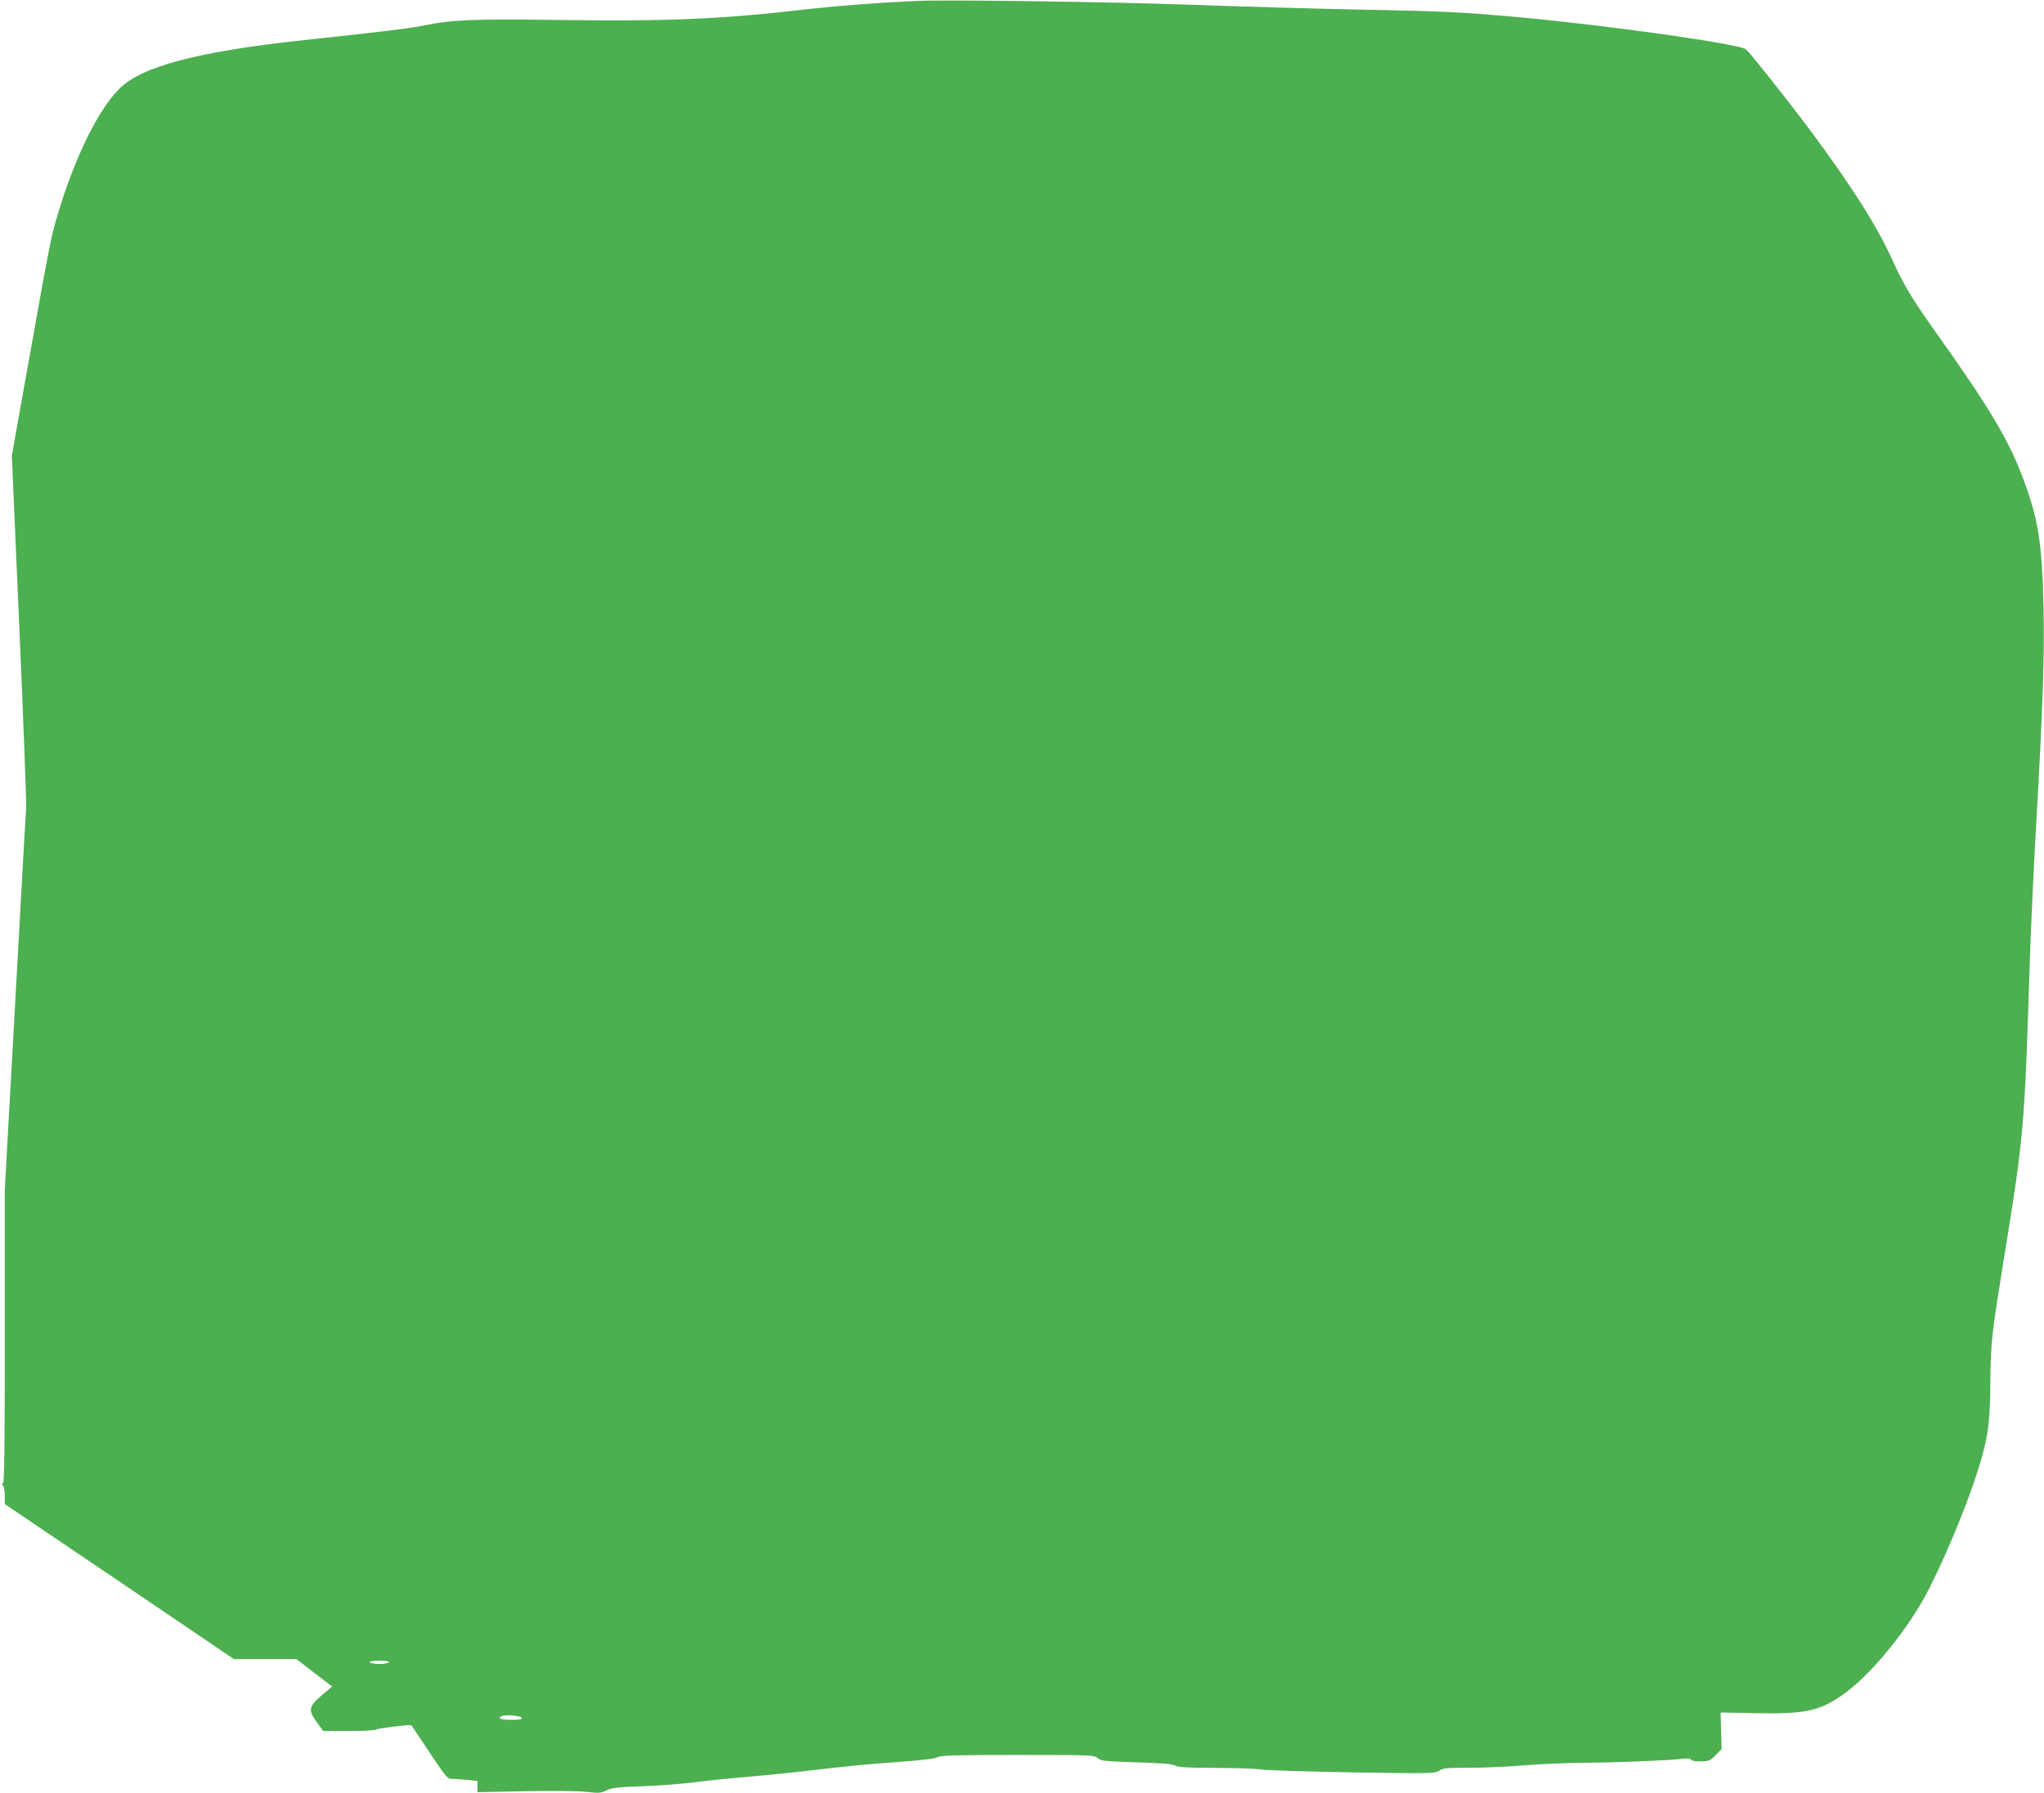
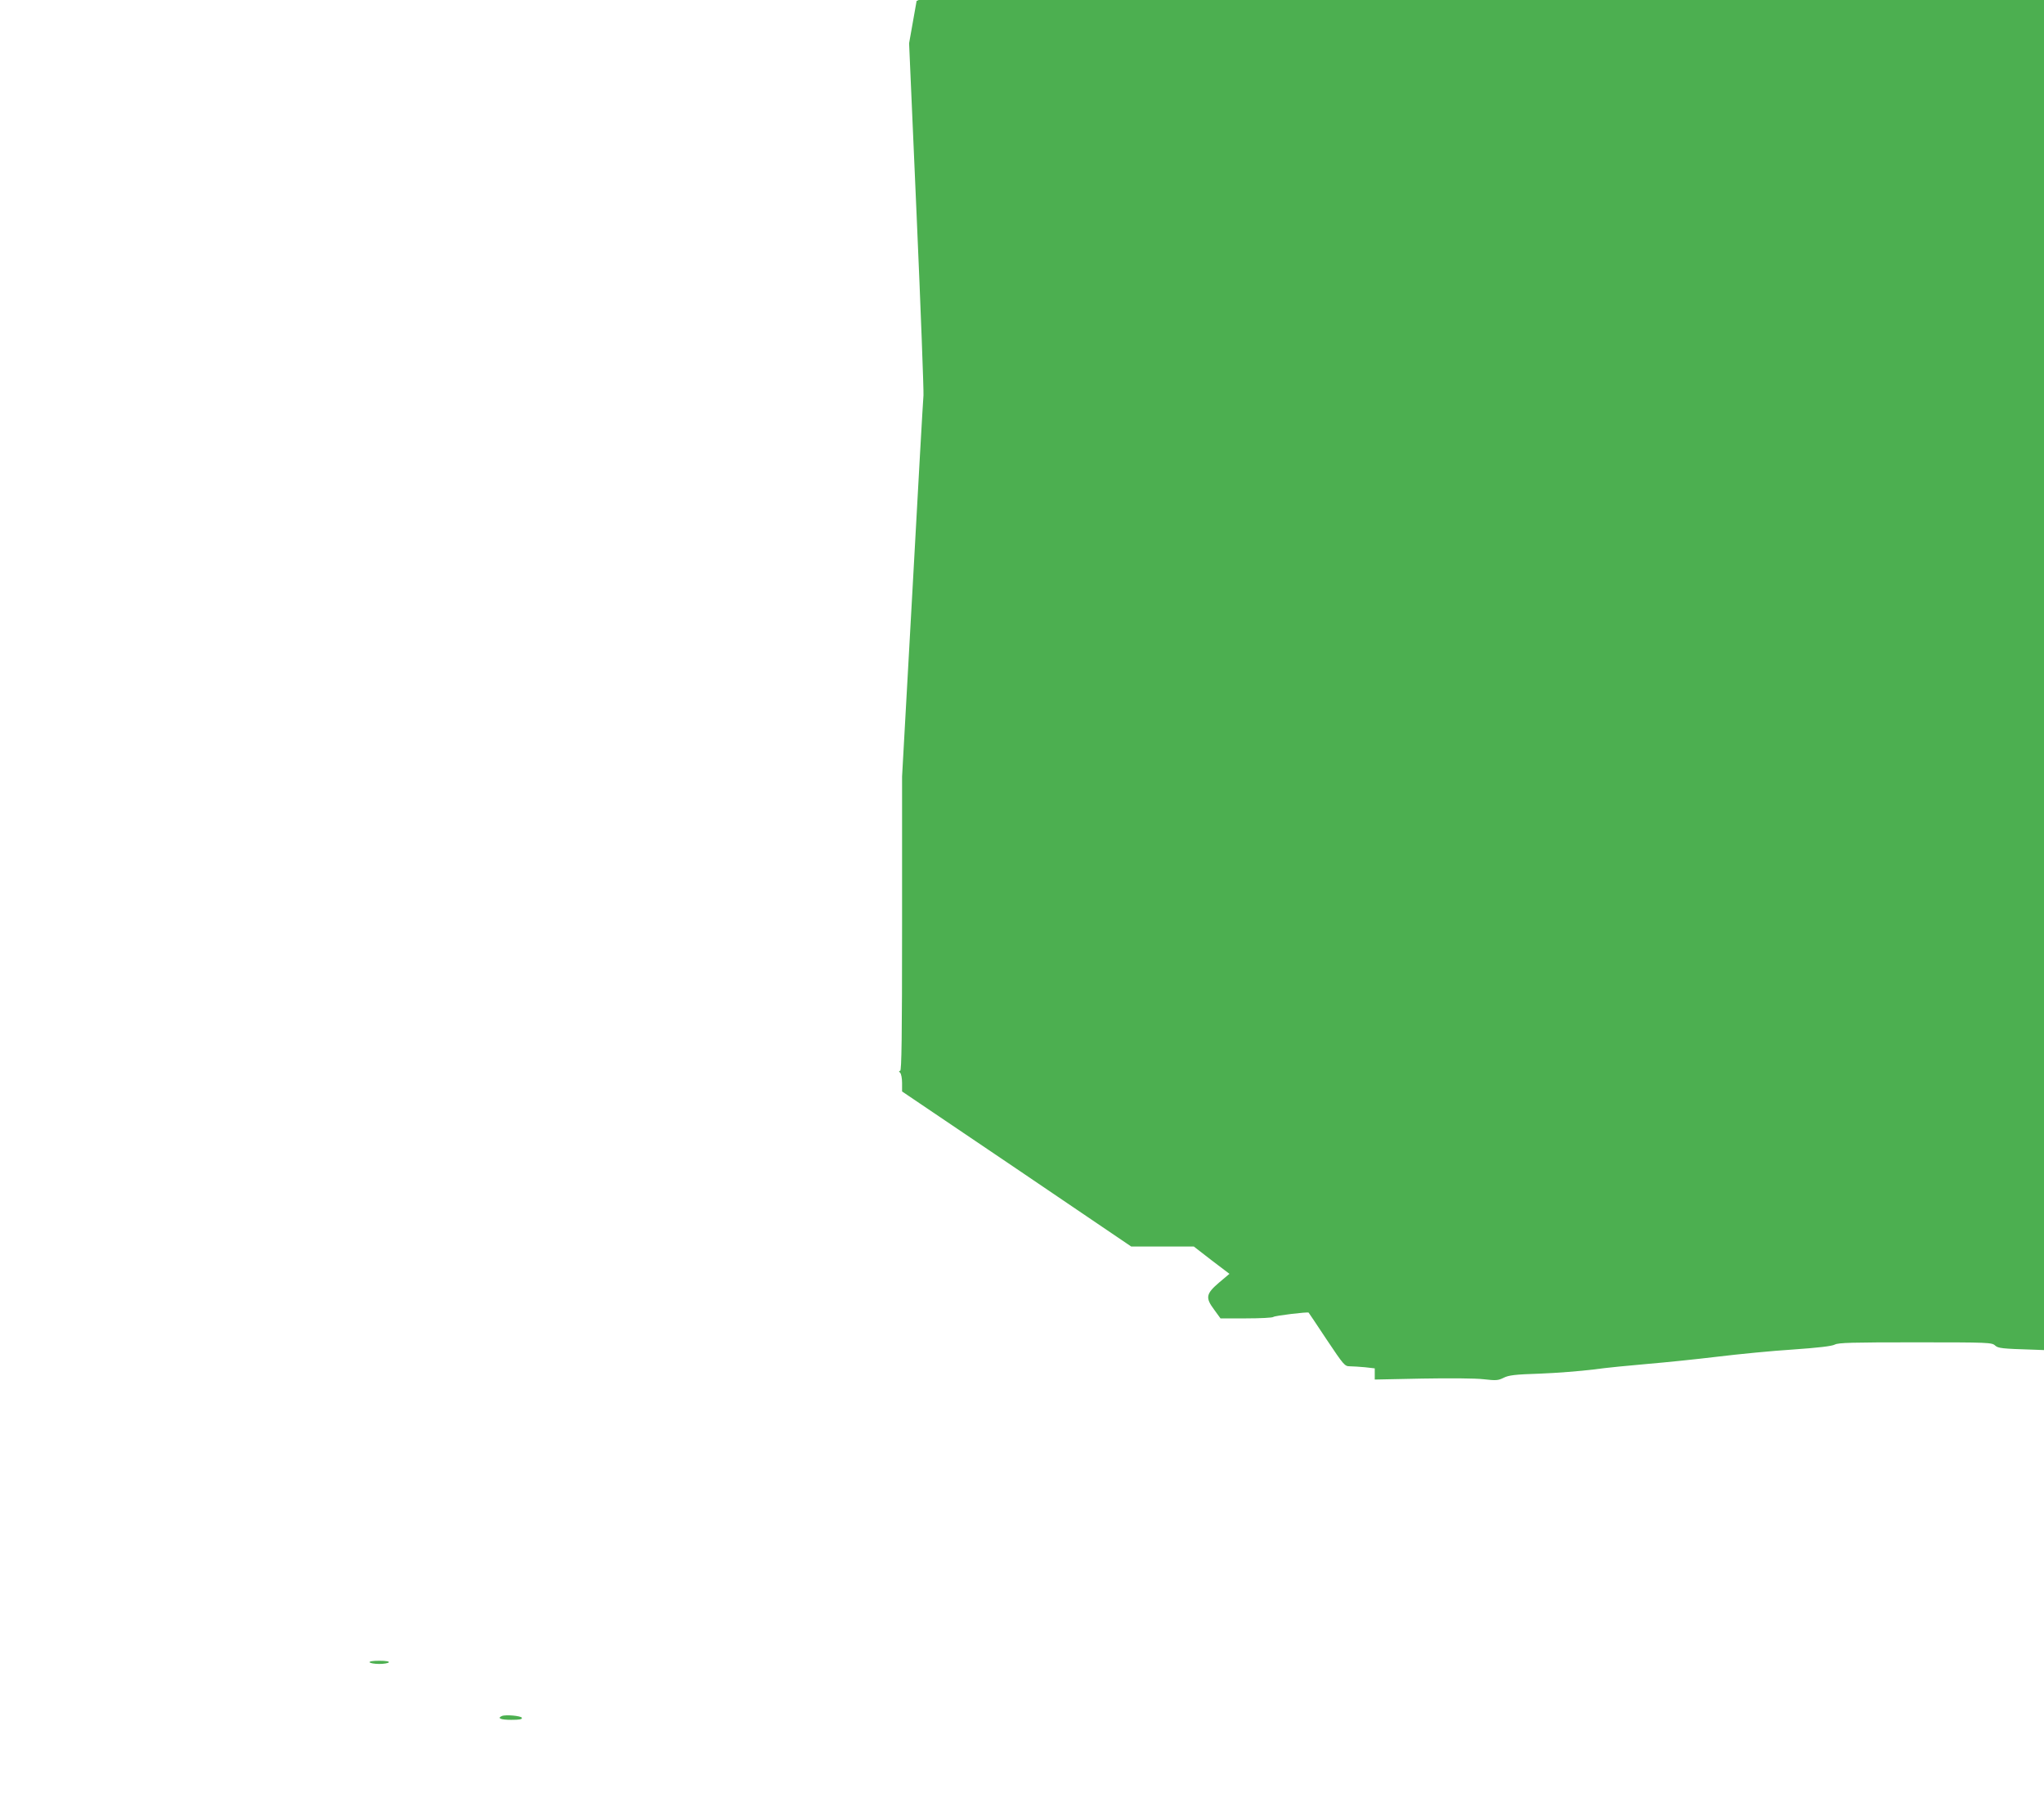
<svg xmlns="http://www.w3.org/2000/svg" version="1.0" width="1280pt" height="1123pt" viewBox="0 0 1280 1123" preserveAspectRatio="xMidYMid meet">
  <g transform="translate(0,1123) scale(0.1,-0.1)" fill="#4caf50" stroke="none">
-     <path d="M5740 11224 c-258 -12 -482 -29 -670 -50 -562 -65 -872 -78 -1575 -69 -528 7 -661 2 -837 -34 -88 -18 -232 -36 -753 -92 -665 -71 -1020 -165 -1159 -306 -149 -150 -310 -499 -415 -894 -11 -41 -52 -255 -91 -475 -39 -219 -93 -518 -119 -664 l-47 -265 47 -1075 c26 -591 45 -1100 43 -1130 -3 -30 -34 -580 -69 -1221 l-65 -1166 0 -921 c0 -711 -3 -922 -12 -922 -9 0 -9 -3 0 -12 7 -7 12 -36 12 -64 l0 -53 718 -485 717 -486 196 0 196 0 111 -86 112 -85 -64 -54 c-83 -71 -88 -95 -32 -170 l40 -55 161 0 c89 0 165 4 170 9 8 8 217 33 221 27 1 0 51 -76 113 -169 107 -160 113 -167 145 -167 18 0 61 -3 95 -6 l61 -7 0 -35 0 -35 296 6 c172 3 334 2 385 -4 79 -9 92 -8 126 9 32 16 69 21 228 26 105 4 255 16 335 26 80 11 233 26 340 35 107 9 303 29 435 45 132 16 345 37 474 45 157 11 244 21 262 31 23 12 109 14 505 14 461 0 478 -1 499 -20 19 -17 41 -20 240 -26 161 -5 226 -10 242 -20 17 -11 75 -14 255 -15 128 0 258 -5 288 -10 30 -5 287 -13 570 -18 494 -8 516 -7 542 10 23 17 47 19 195 19 92 0 245 7 338 15 94 8 260 15 370 16 199 1 523 14 623 25 35 4 52 2 52 -5 0 -7 23 -11 58 -11 54 0 60 3 96 39 l37 38 -3 115 -3 114 206 -4 c315 -7 407 11 550 109 180 122 427 424 554 679 115 229 242 541 306 748 59 193 71 275 73 537 3 257 8 297 86 780 123 755 129 819 160 1825 5 179 23 561 39 850 45 794 54 1071 48 1400 -9 390 -31 538 -119 780 -94 258 -214 460 -563 950 -142 200 -194 286 -268 450 -97 212 -260 467 -512 805 -155 207 -372 480 -401 506 -38 33 -849 148 -1399 199 -371 34 -492 40 -1015 50 -278 5 -752 19 -1055 30 -498 18 -1538 33 -1725 24z m-3305 -10404 c-3 -5 -30 -10 -60 -10 -30 0 -57 5 -60 10 -4 6 18 10 60 10 42 0 64 -4 60 -10z m833 -347 c3 -10 -15 -13 -67 -13 -65 0 -90 10 -58 24 24 10 120 1 125 -11z" />
+     <path d="M5740 11224 l-47 -265 47 -1075 c26 -591 45 -1100 43 -1130 -3 -30 -34 -580 -69 -1221 l-65 -1166 0 -921 c0 -711 -3 -922 -12 -922 -9 0 -9 -3 0 -12 7 -7 12 -36 12 -64 l0 -53 718 -485 717 -486 196 0 196 0 111 -86 112 -85 -64 -54 c-83 -71 -88 -95 -32 -170 l40 -55 161 0 c89 0 165 4 170 9 8 8 217 33 221 27 1 0 51 -76 113 -169 107 -160 113 -167 145 -167 18 0 61 -3 95 -6 l61 -7 0 -35 0 -35 296 6 c172 3 334 2 385 -4 79 -9 92 -8 126 9 32 16 69 21 228 26 105 4 255 16 335 26 80 11 233 26 340 35 107 9 303 29 435 45 132 16 345 37 474 45 157 11 244 21 262 31 23 12 109 14 505 14 461 0 478 -1 499 -20 19 -17 41 -20 240 -26 161 -5 226 -10 242 -20 17 -11 75 -14 255 -15 128 0 258 -5 288 -10 30 -5 287 -13 570 -18 494 -8 516 -7 542 10 23 17 47 19 195 19 92 0 245 7 338 15 94 8 260 15 370 16 199 1 523 14 623 25 35 4 52 2 52 -5 0 -7 23 -11 58 -11 54 0 60 3 96 39 l37 38 -3 115 -3 114 206 -4 c315 -7 407 11 550 109 180 122 427 424 554 679 115 229 242 541 306 748 59 193 71 275 73 537 3 257 8 297 86 780 123 755 129 819 160 1825 5 179 23 561 39 850 45 794 54 1071 48 1400 -9 390 -31 538 -119 780 -94 258 -214 460 -563 950 -142 200 -194 286 -268 450 -97 212 -260 467 -512 805 -155 207 -372 480 -401 506 -38 33 -849 148 -1399 199 -371 34 -492 40 -1015 50 -278 5 -752 19 -1055 30 -498 18 -1538 33 -1725 24z m-3305 -10404 c-3 -5 -30 -10 -60 -10 -30 0 -57 5 -60 10 -4 6 18 10 60 10 42 0 64 -4 60 -10z m833 -347 c3 -10 -15 -13 -67 -13 -65 0 -90 10 -58 24 24 10 120 1 125 -11z" />
  </g>
</svg>